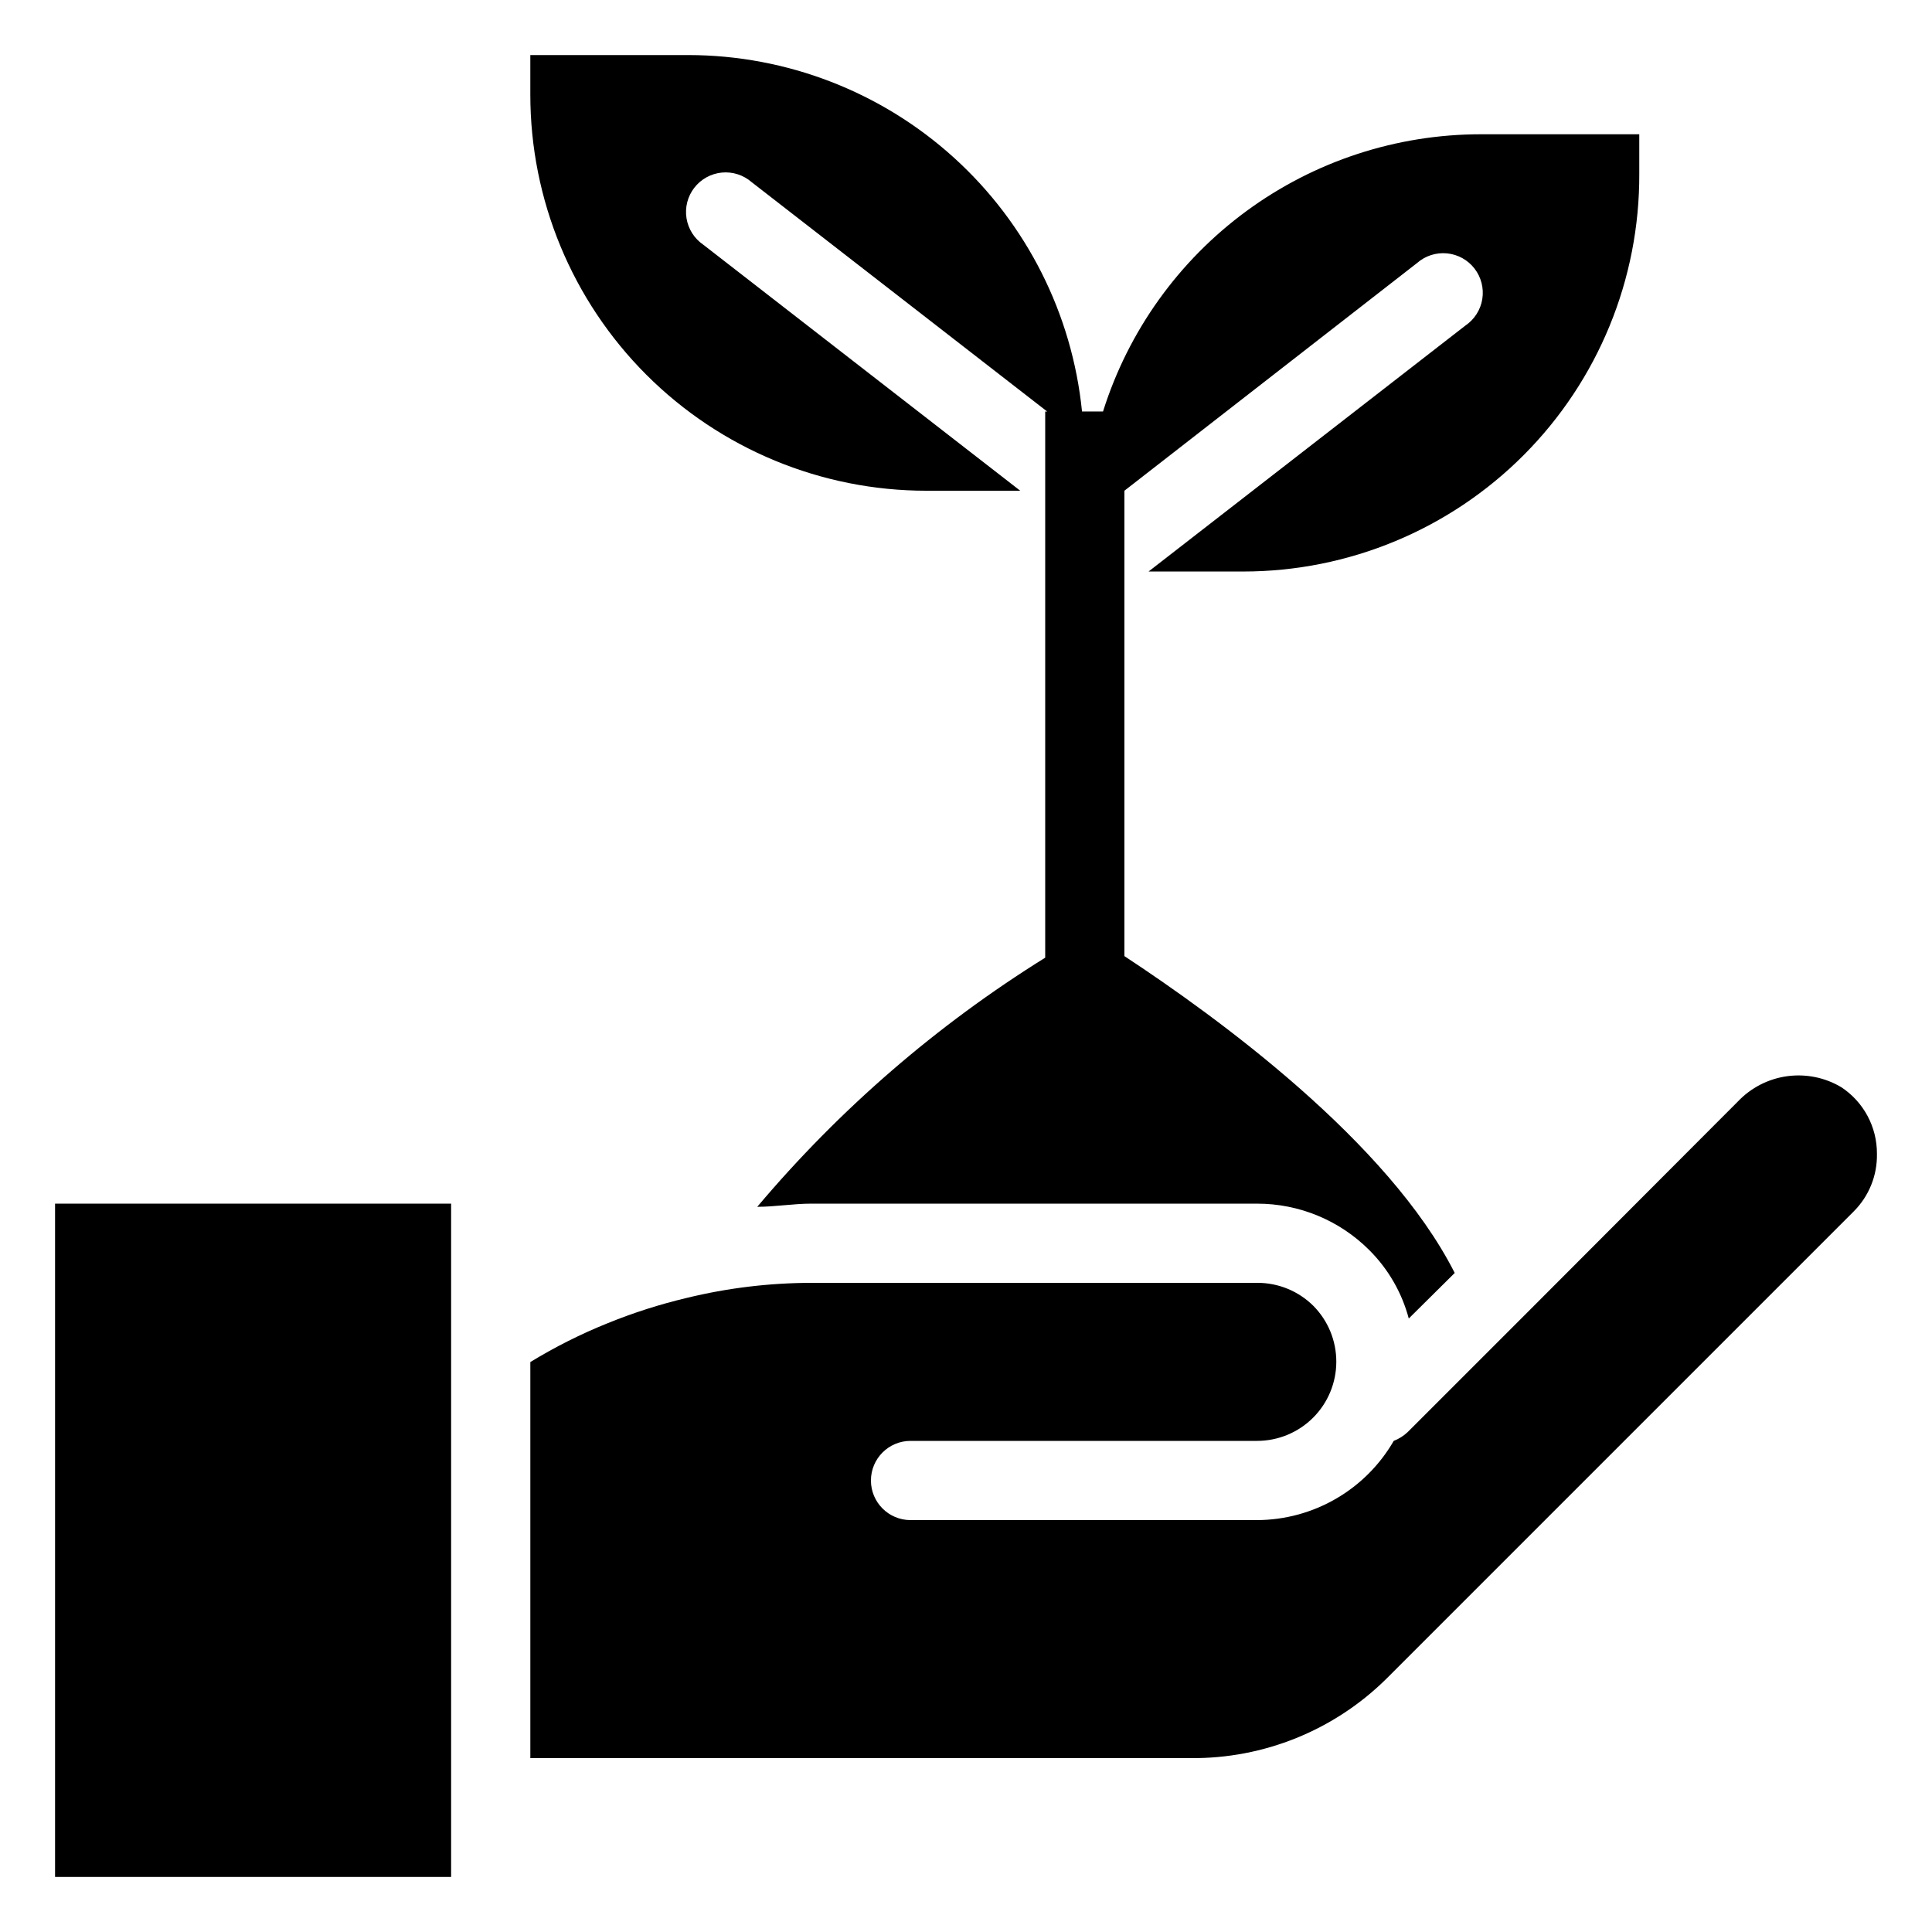
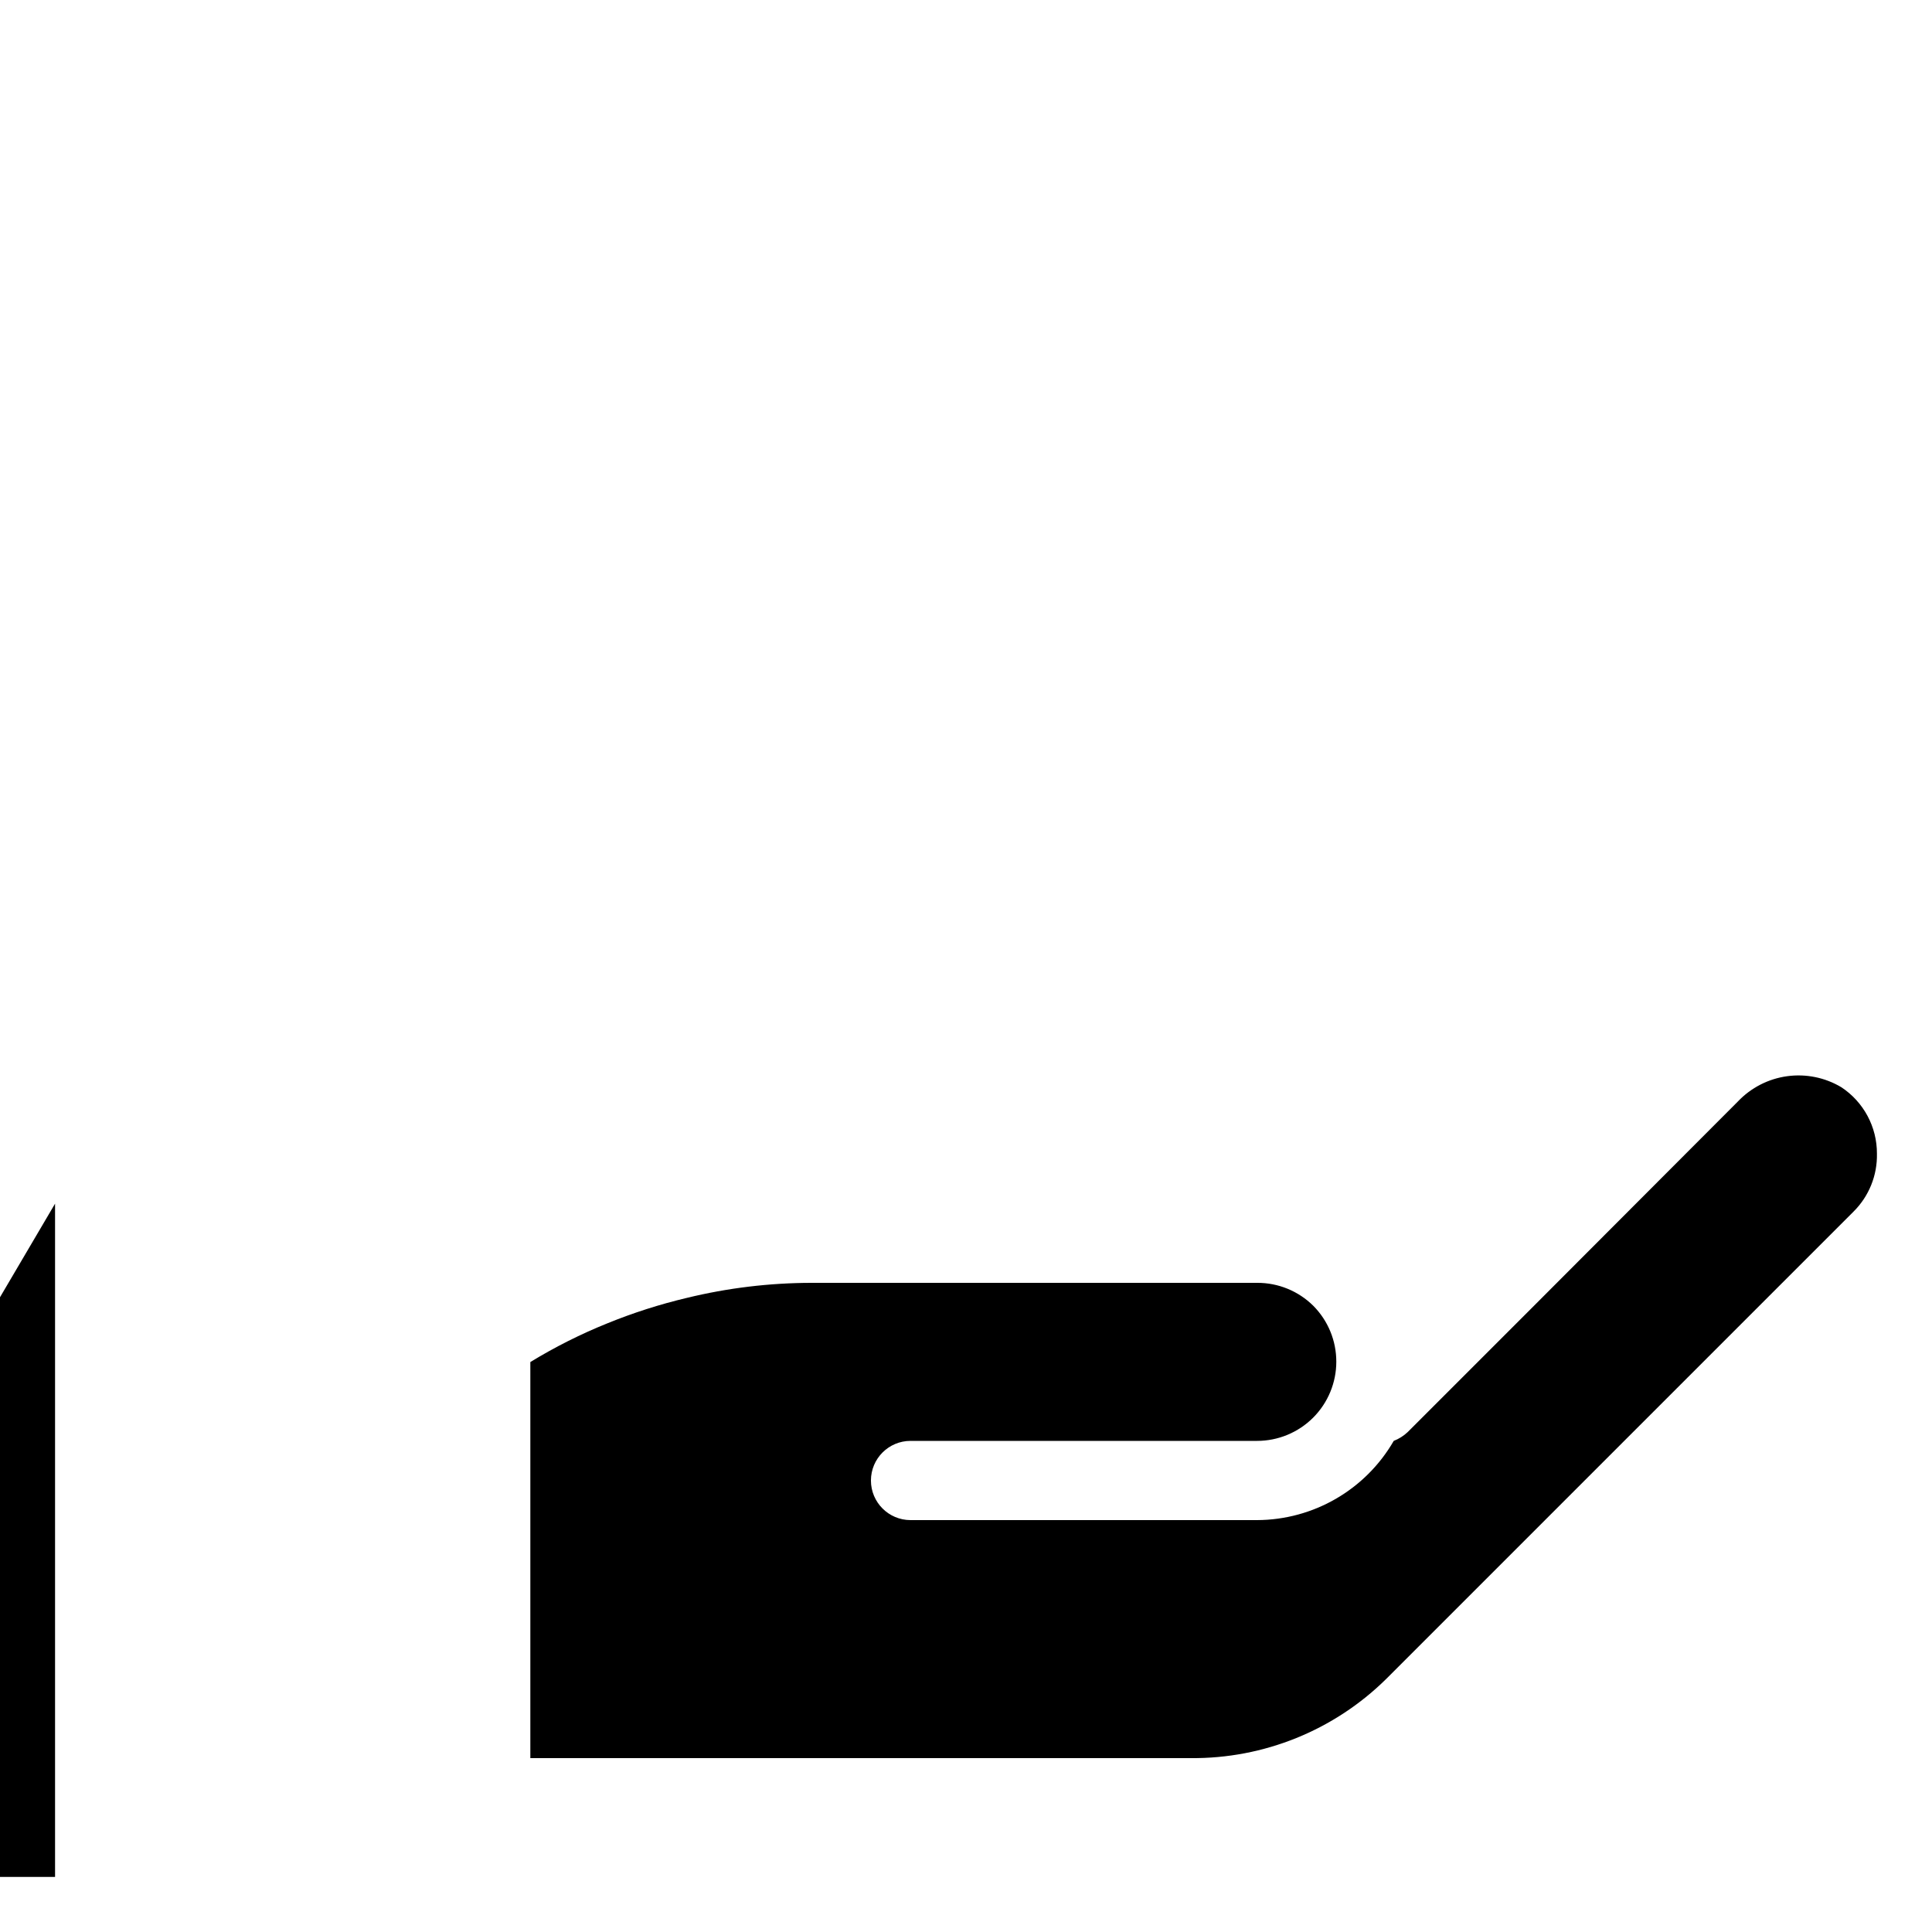
<svg xmlns="http://www.w3.org/2000/svg" fill="#000000" width="800px" height="800px" version="1.1" viewBox="144 144 512 512">
  <g>
    <path d="m631.96 432.12c-4.316-2.574-9.383-3.598-14.359-2.914-4.981 0.688-9.574 3.047-13.035 6.691l-55 55.105-32.539 32.539v-0.004c-1.062 1-2.309 1.785-3.672 2.312-7.473 12.941-21.266 20.938-36.211 20.992h-91.84c-5.797 0-10.496-4.699-10.496-10.496s4.699-10.496 10.496-10.496h91.84c5.566 0 10.906-2.215 14.844-6.148 3.938-3.938 6.148-9.277 6.148-14.844 0.004-5.547-2.184-10.863-6.09-14.801-3.961-3.93-9.324-6.121-14.902-6.09h-118.08c-11.137 0.016-22.238 1.352-33.062 3.992-7.156 1.695-14.176 3.941-20.992 6.715-7.094 2.856-13.941 6.297-20.465 10.285v104.96h174.97c19.387 0.184 38.051-7.371 51.852-20.992l123.85-123.85c4.074-4.047 6.312-9.586 6.191-15.324 0.035-7.098-3.519-13.73-9.445-17.633z" />
-     <path d="m158.59 462.98h104.96v178.43h-104.96z" />
-     <path d="m389.5 274.05h24.875l-83.969-65.18c-2.398-1.625-4.016-4.172-4.473-7.031-0.461-2.859 0.285-5.781 2.055-8.07 1.77-2.293 4.41-3.754 7.293-4.035 2.879-0.277 5.75 0.645 7.93 2.551l78.301 60.773h-0.523v144.74c-28.742 17.871-54.492 40.148-76.309 66.02 4.723 0 9.551-0.84 14.379-0.84l118.08 0.004c11.137-0.012 21.824 4.406 29.703 12.277 5.043 5.019 8.668 11.285 10.496 18.16l12.176-12.07c-17.633-34.848-62.977-67.805-87.535-83.969v-123.33l77.566-60.352h-0.004c2.18-1.91 5.051-2.832 7.934-2.551 2.883 0.281 5.519 1.738 7.289 4.031s2.516 5.215 2.059 8.074-2.078 5.402-4.477 7.027l-83.969 65.18h25.09c27.906 0 54.668-11.113 74.363-30.891 19.699-19.773 30.707-46.578 30.594-74.488v-10.496h-41.984c-22.336 0-44.09 7.121-62.098 20.336-18.008 13.215-31.332 31.828-38.031 53.137h-5.566c-2.598-25.855-14.691-49.824-33.945-67.273-19.254-17.453-44.293-27.141-70.277-27.191h-41.984v10.496c0 27.836 11.059 54.535 30.742 74.219 19.684 19.684 46.379 30.742 74.219 30.742z" />
+     <path d="m158.59 462.98v178.43h-104.96z" />
  </g>
</svg>